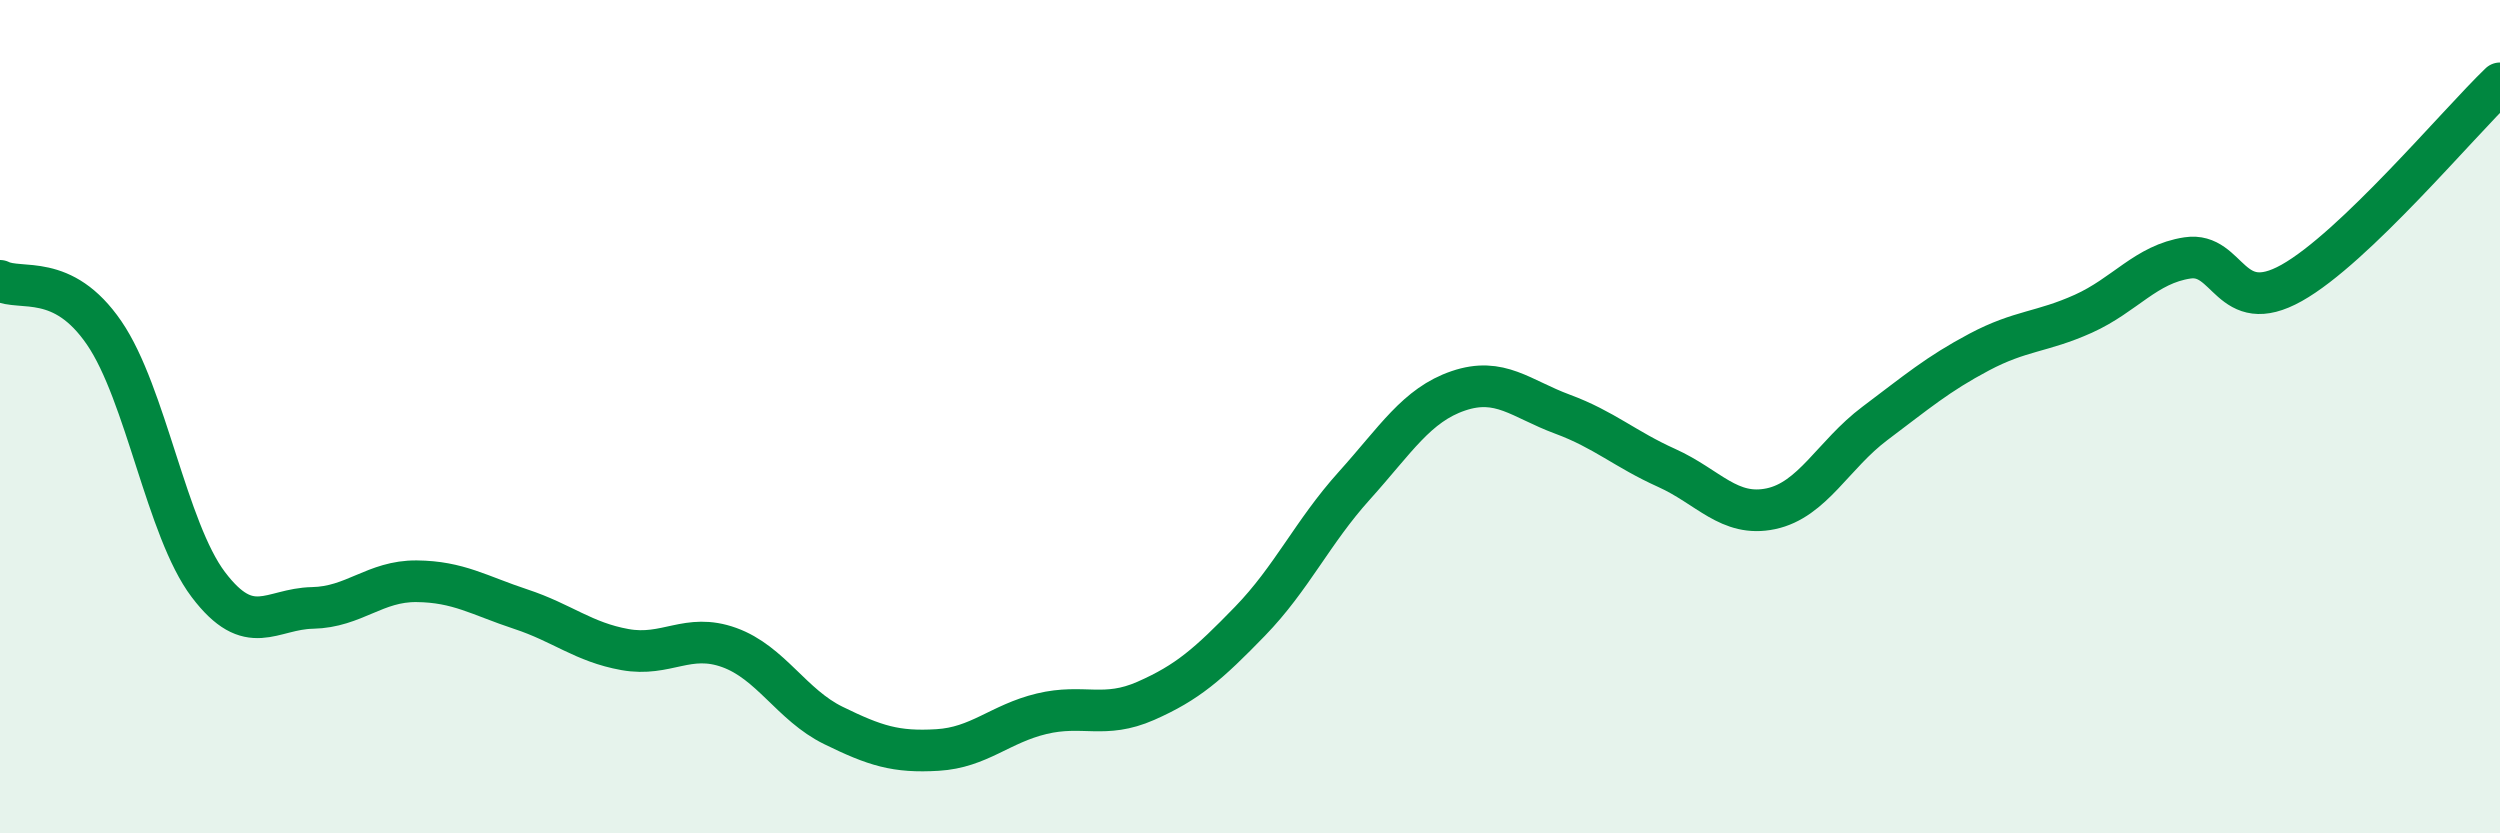
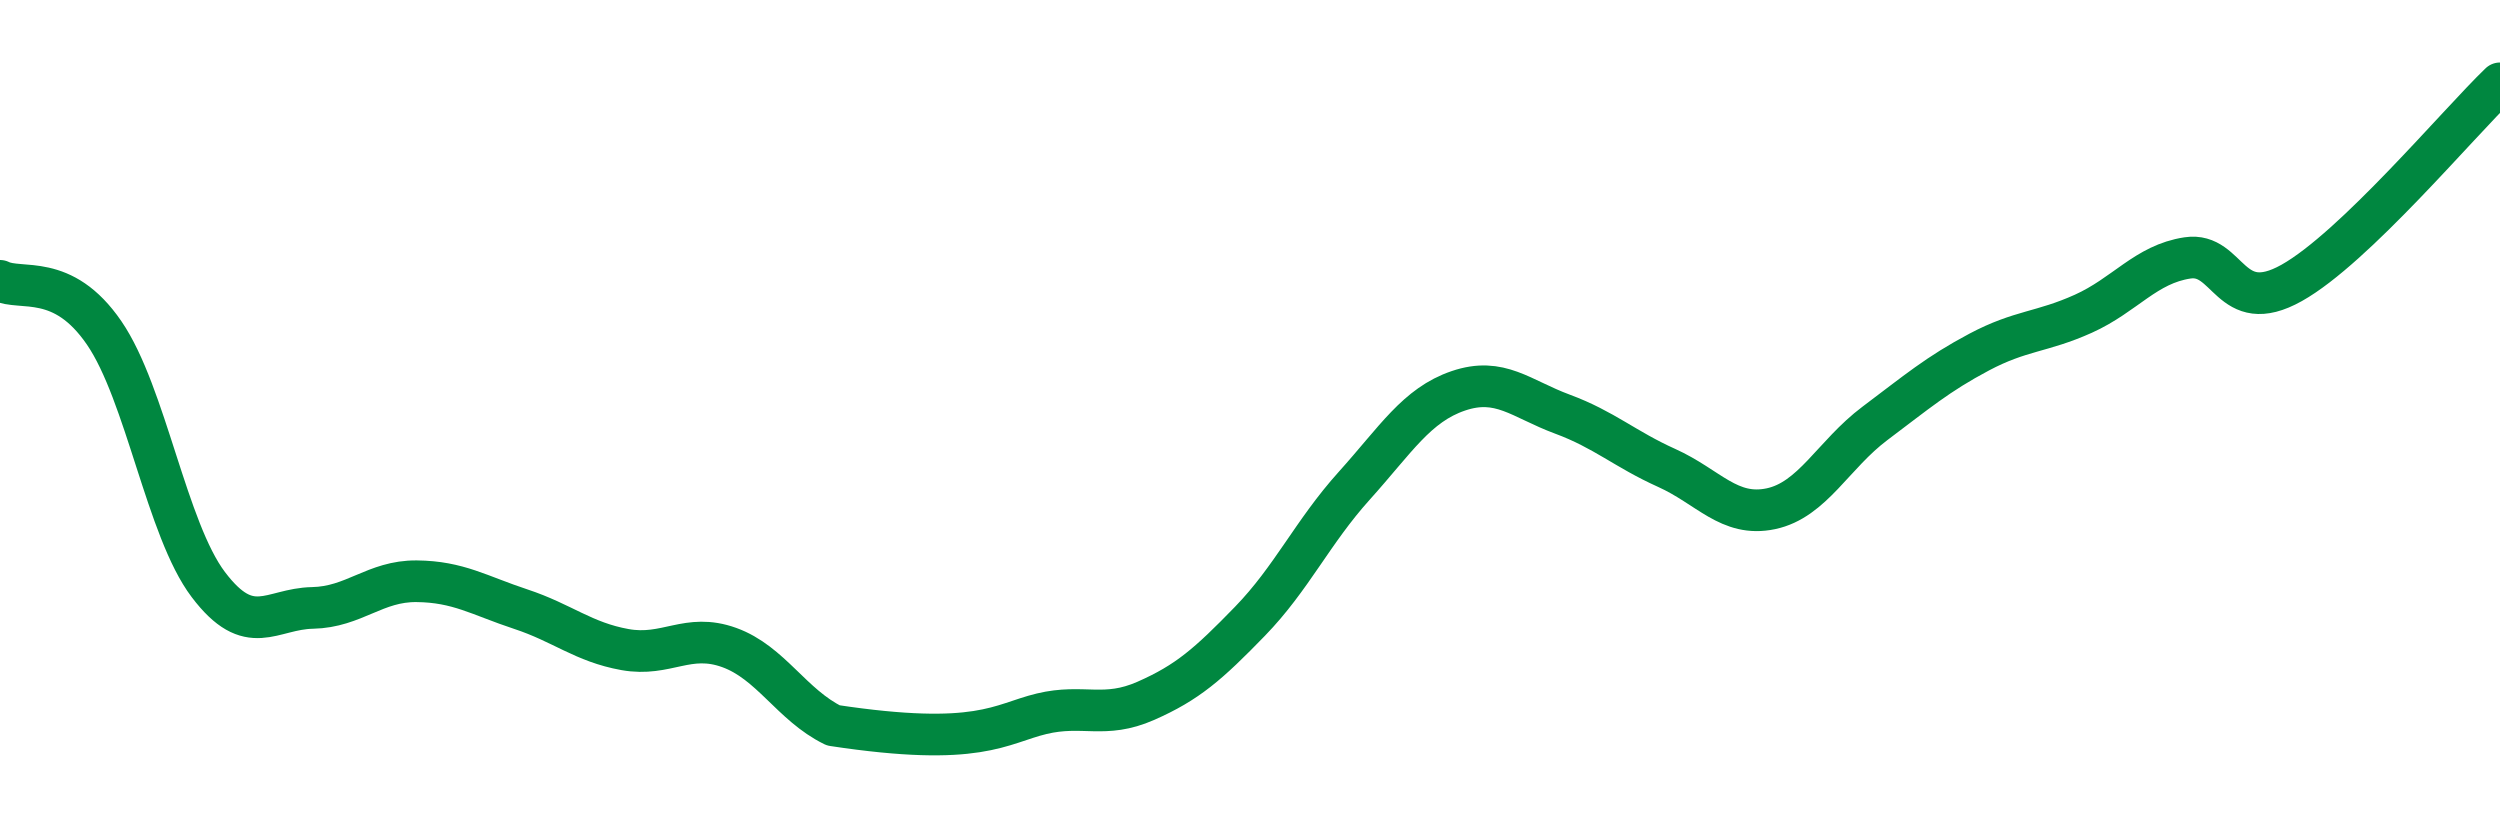
<svg xmlns="http://www.w3.org/2000/svg" width="60" height="20" viewBox="0 0 60 20">
-   <path d="M 0,6.74 C 0.5,6.99 1.5,6.53 2.5,7.99 C 3.5,9.45 4,12.71 5,14.03 C 6,15.35 6.5,14.61 7.5,14.59 C 8.5,14.57 9,13.94 10,13.95 C 11,13.96 11.5,14.29 12.5,14.62 C 13.5,14.95 14,15.41 15,15.59 C 16,15.77 16.5,15.18 17.5,15.54 C 18.5,15.9 19,16.92 20,17.41 C 21,17.9 21.5,18.06 22.5,18 C 23.5,17.94 24,17.37 25,17.13 C 26,16.89 26.5,17.26 27.5,16.82 C 28.5,16.38 29,15.94 30,14.91 C 31,13.88 31.5,12.77 32.5,11.66 C 33.5,10.55 34,9.72 35,9.38 C 36,9.04 36.5,9.57 37.5,9.94 C 38.5,10.31 39,10.78 40,11.23 C 41,11.68 41.5,12.42 42.5,12.21 C 43.5,12 44,10.91 45,10.16 C 46,9.41 46.5,8.98 47.5,8.45 C 48.5,7.92 49,7.98 50,7.53 C 51,7.08 51.5,6.34 52.5,6.19 C 53.5,6.04 53.5,7.63 55,6.79 C 56.5,5.95 59,2.96 60,2L60 20L0 20Z" fill="#008740" opacity="0.1" stroke-linecap="round" stroke-linejoin="round" />
-   <path d="M 0,6.74 C 0.5,6.99 1.5,6.53 2.5,7.99 C 3.5,9.45 4,12.71 5,14.03 C 6,15.35 6.5,14.61 7.5,14.59 C 8.5,14.57 9,13.94 10,13.95 C 11,13.96 11.5,14.29 12.5,14.62 C 13.5,14.95 14,15.41 15,15.59 C 16,15.77 16.5,15.18 17.5,15.54 C 18.5,15.9 19,16.92 20,17.41 C 21,17.9 21.5,18.06 22.5,18 C 23.5,17.94 24,17.37 25,17.13 C 26,16.89 26.5,17.26 27.5,16.82 C 28.5,16.38 29,15.94 30,14.91 C 31,13.88 31.5,12.77 32.5,11.66 C 33.5,10.55 34,9.72 35,9.38 C 36,9.04 36.5,9.57 37.5,9.94 C 38.5,10.31 39,10.78 40,11.23 C 41,11.68 41.5,12.42 42.5,12.21 C 43.5,12 44,10.91 45,10.16 C 46,9.41 46.5,8.98 47.5,8.45 C 48.5,7.92 49,7.98 50,7.53 C 51,7.08 51.5,6.34 52.5,6.19 C 53.5,6.04 53.5,7.63 55,6.79 C 56.5,5.95 59,2.96 60,2" stroke="#008740" stroke-width="1" fill="none" stroke-linecap="round" stroke-linejoin="round" />
+   <path d="M 0,6.74 C 0.5,6.99 1.5,6.53 2.5,7.99 C 3.5,9.45 4,12.71 5,14.03 C 6,15.35 6.5,14.61 7.5,14.59 C 8.5,14.57 9,13.94 10,13.95 C 11,13.96 11.5,14.29 12.5,14.62 C 13.5,14.95 14,15.41 15,15.59 C 16,15.77 16.5,15.18 17.5,15.54 C 18.5,15.9 19,16.92 20,17.41 C 23.5,17.94 24,17.37 25,17.13 C 26,16.89 26.5,17.26 27.5,16.82 C 28.5,16.38 29,15.94 30,14.91 C 31,13.88 31.5,12.77 32.5,11.66 C 33.5,10.55 34,9.72 35,9.38 C 36,9.04 36.5,9.57 37.5,9.94 C 38.5,10.31 39,10.78 40,11.23 C 41,11.68 41.5,12.42 42.5,12.21 C 43.5,12 44,10.91 45,10.16 C 46,9.41 46.5,8.98 47.5,8.45 C 48.5,7.92 49,7.98 50,7.53 C 51,7.08 51.5,6.34 52.5,6.19 C 53.5,6.04 53.5,7.63 55,6.79 C 56.5,5.95 59,2.96 60,2" stroke="#008740" stroke-width="1" fill="none" stroke-linecap="round" stroke-linejoin="round" />
</svg>